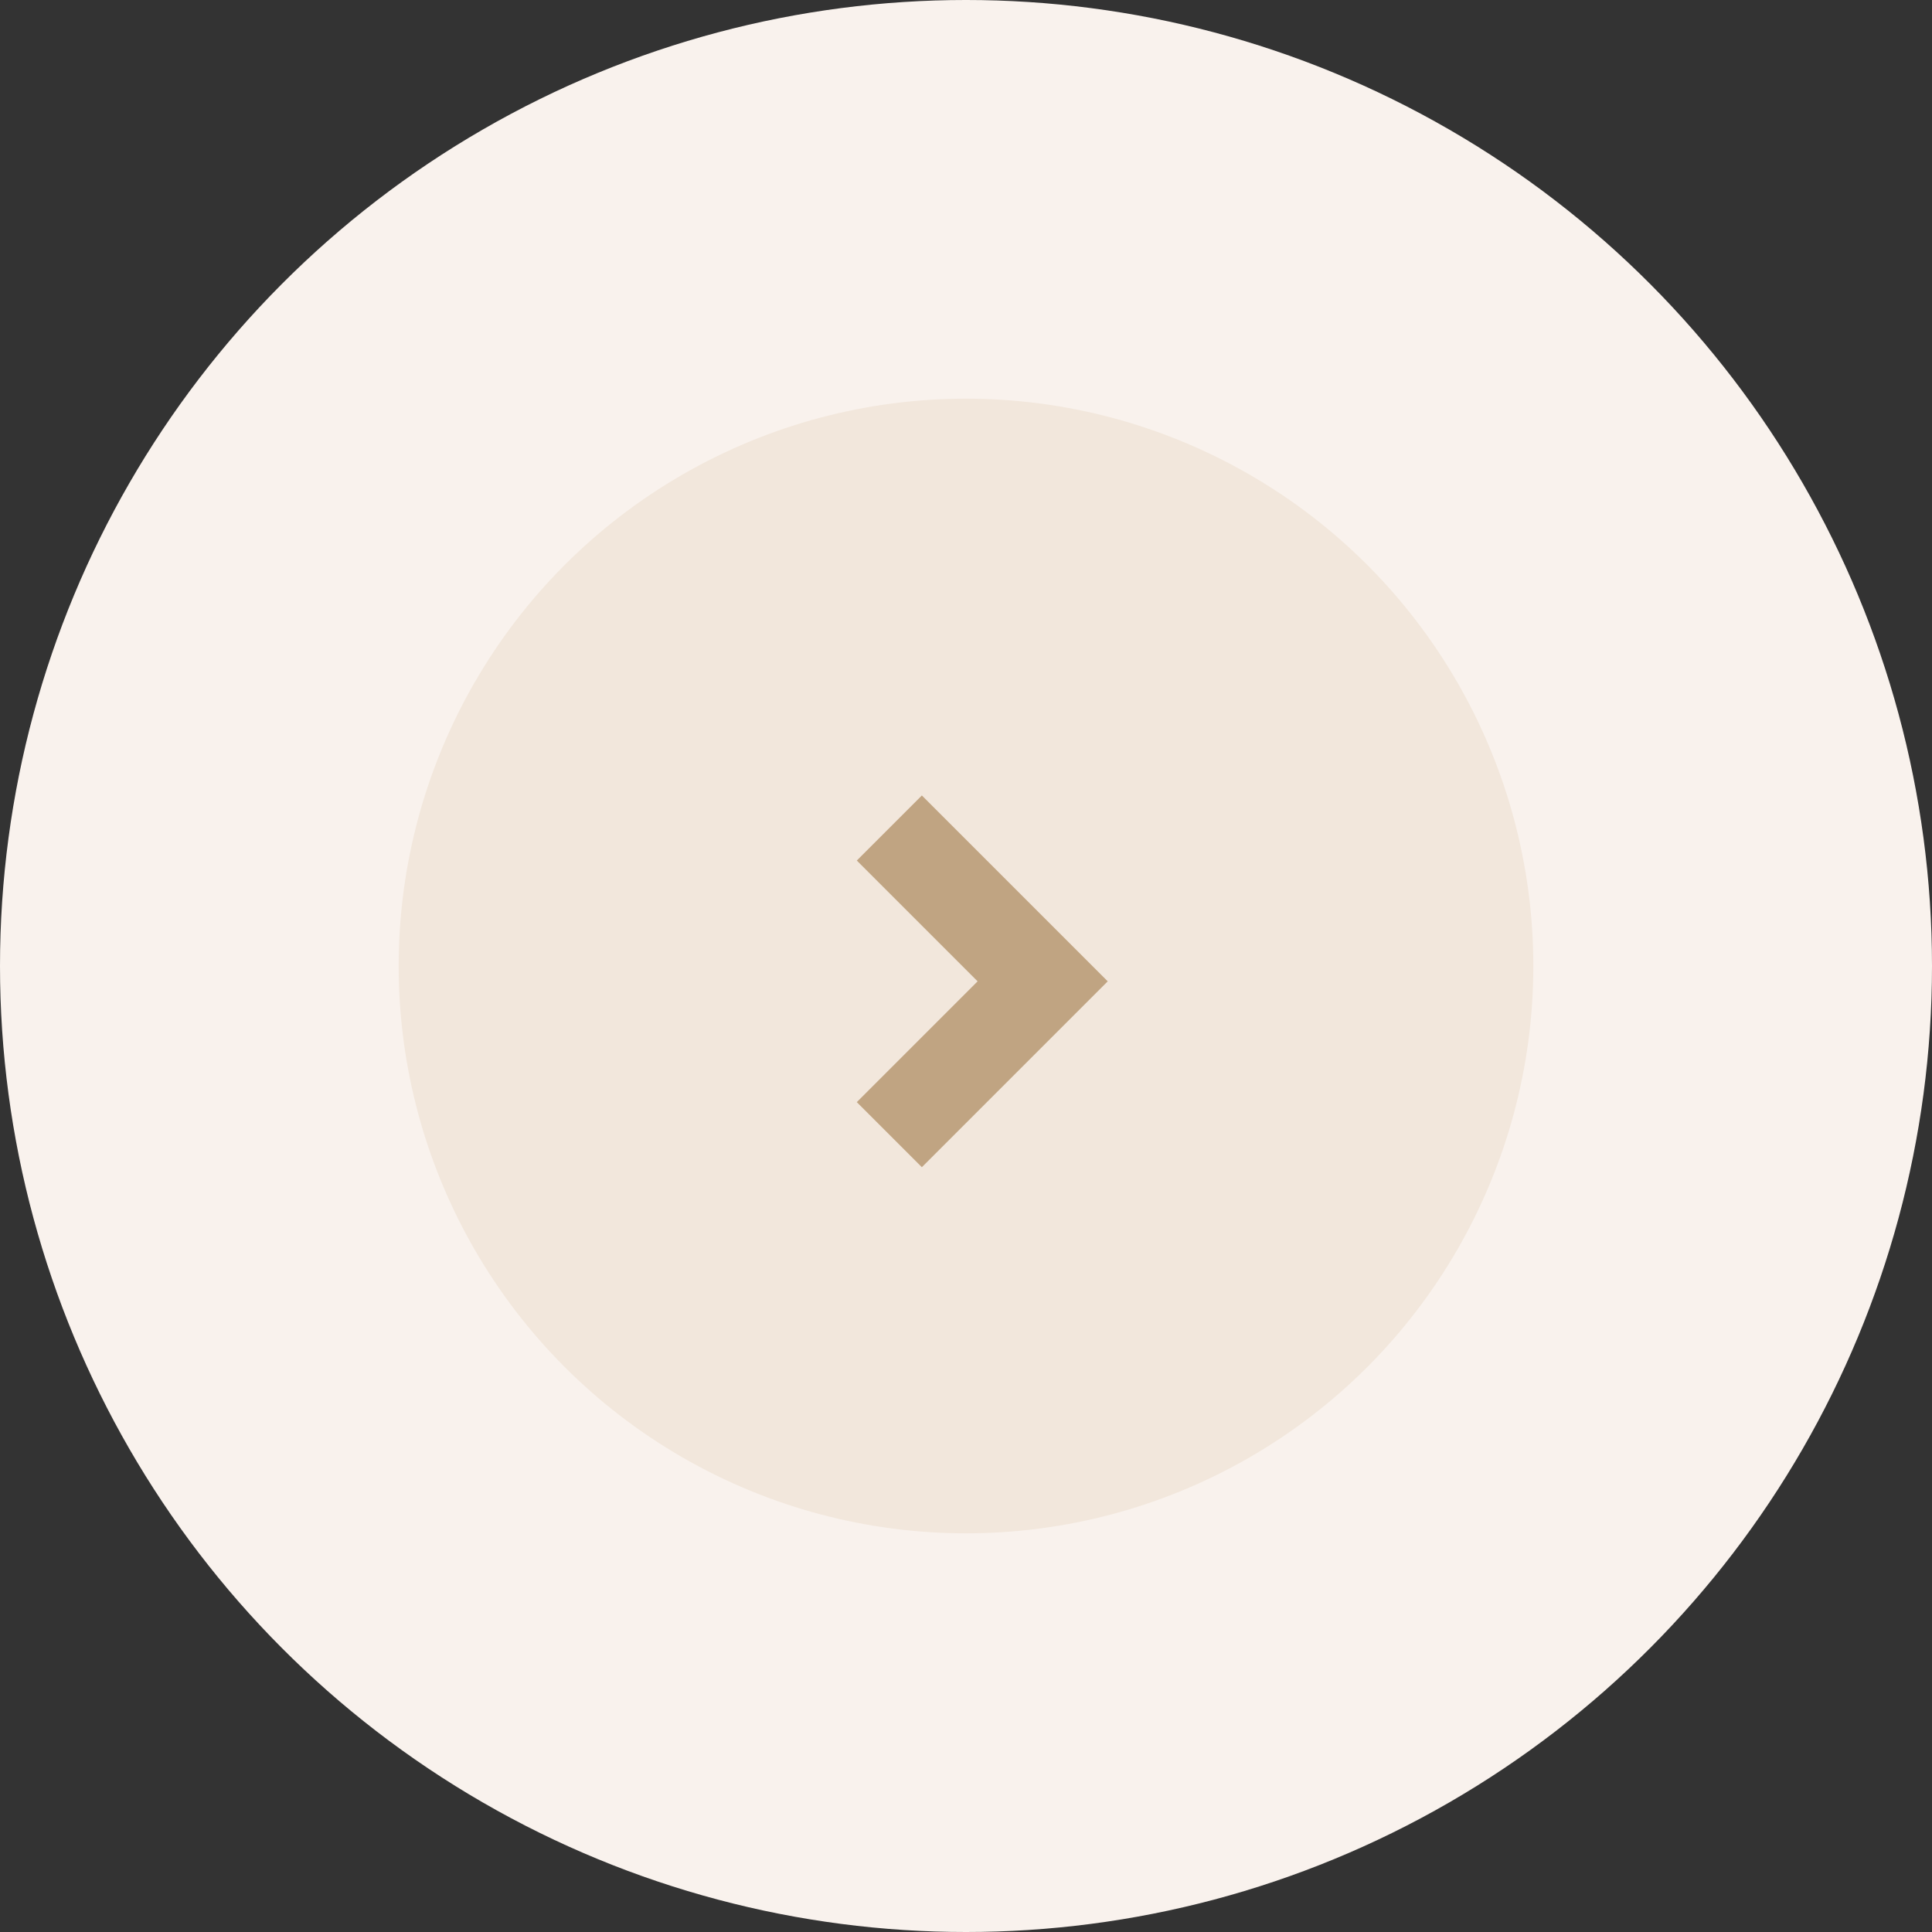
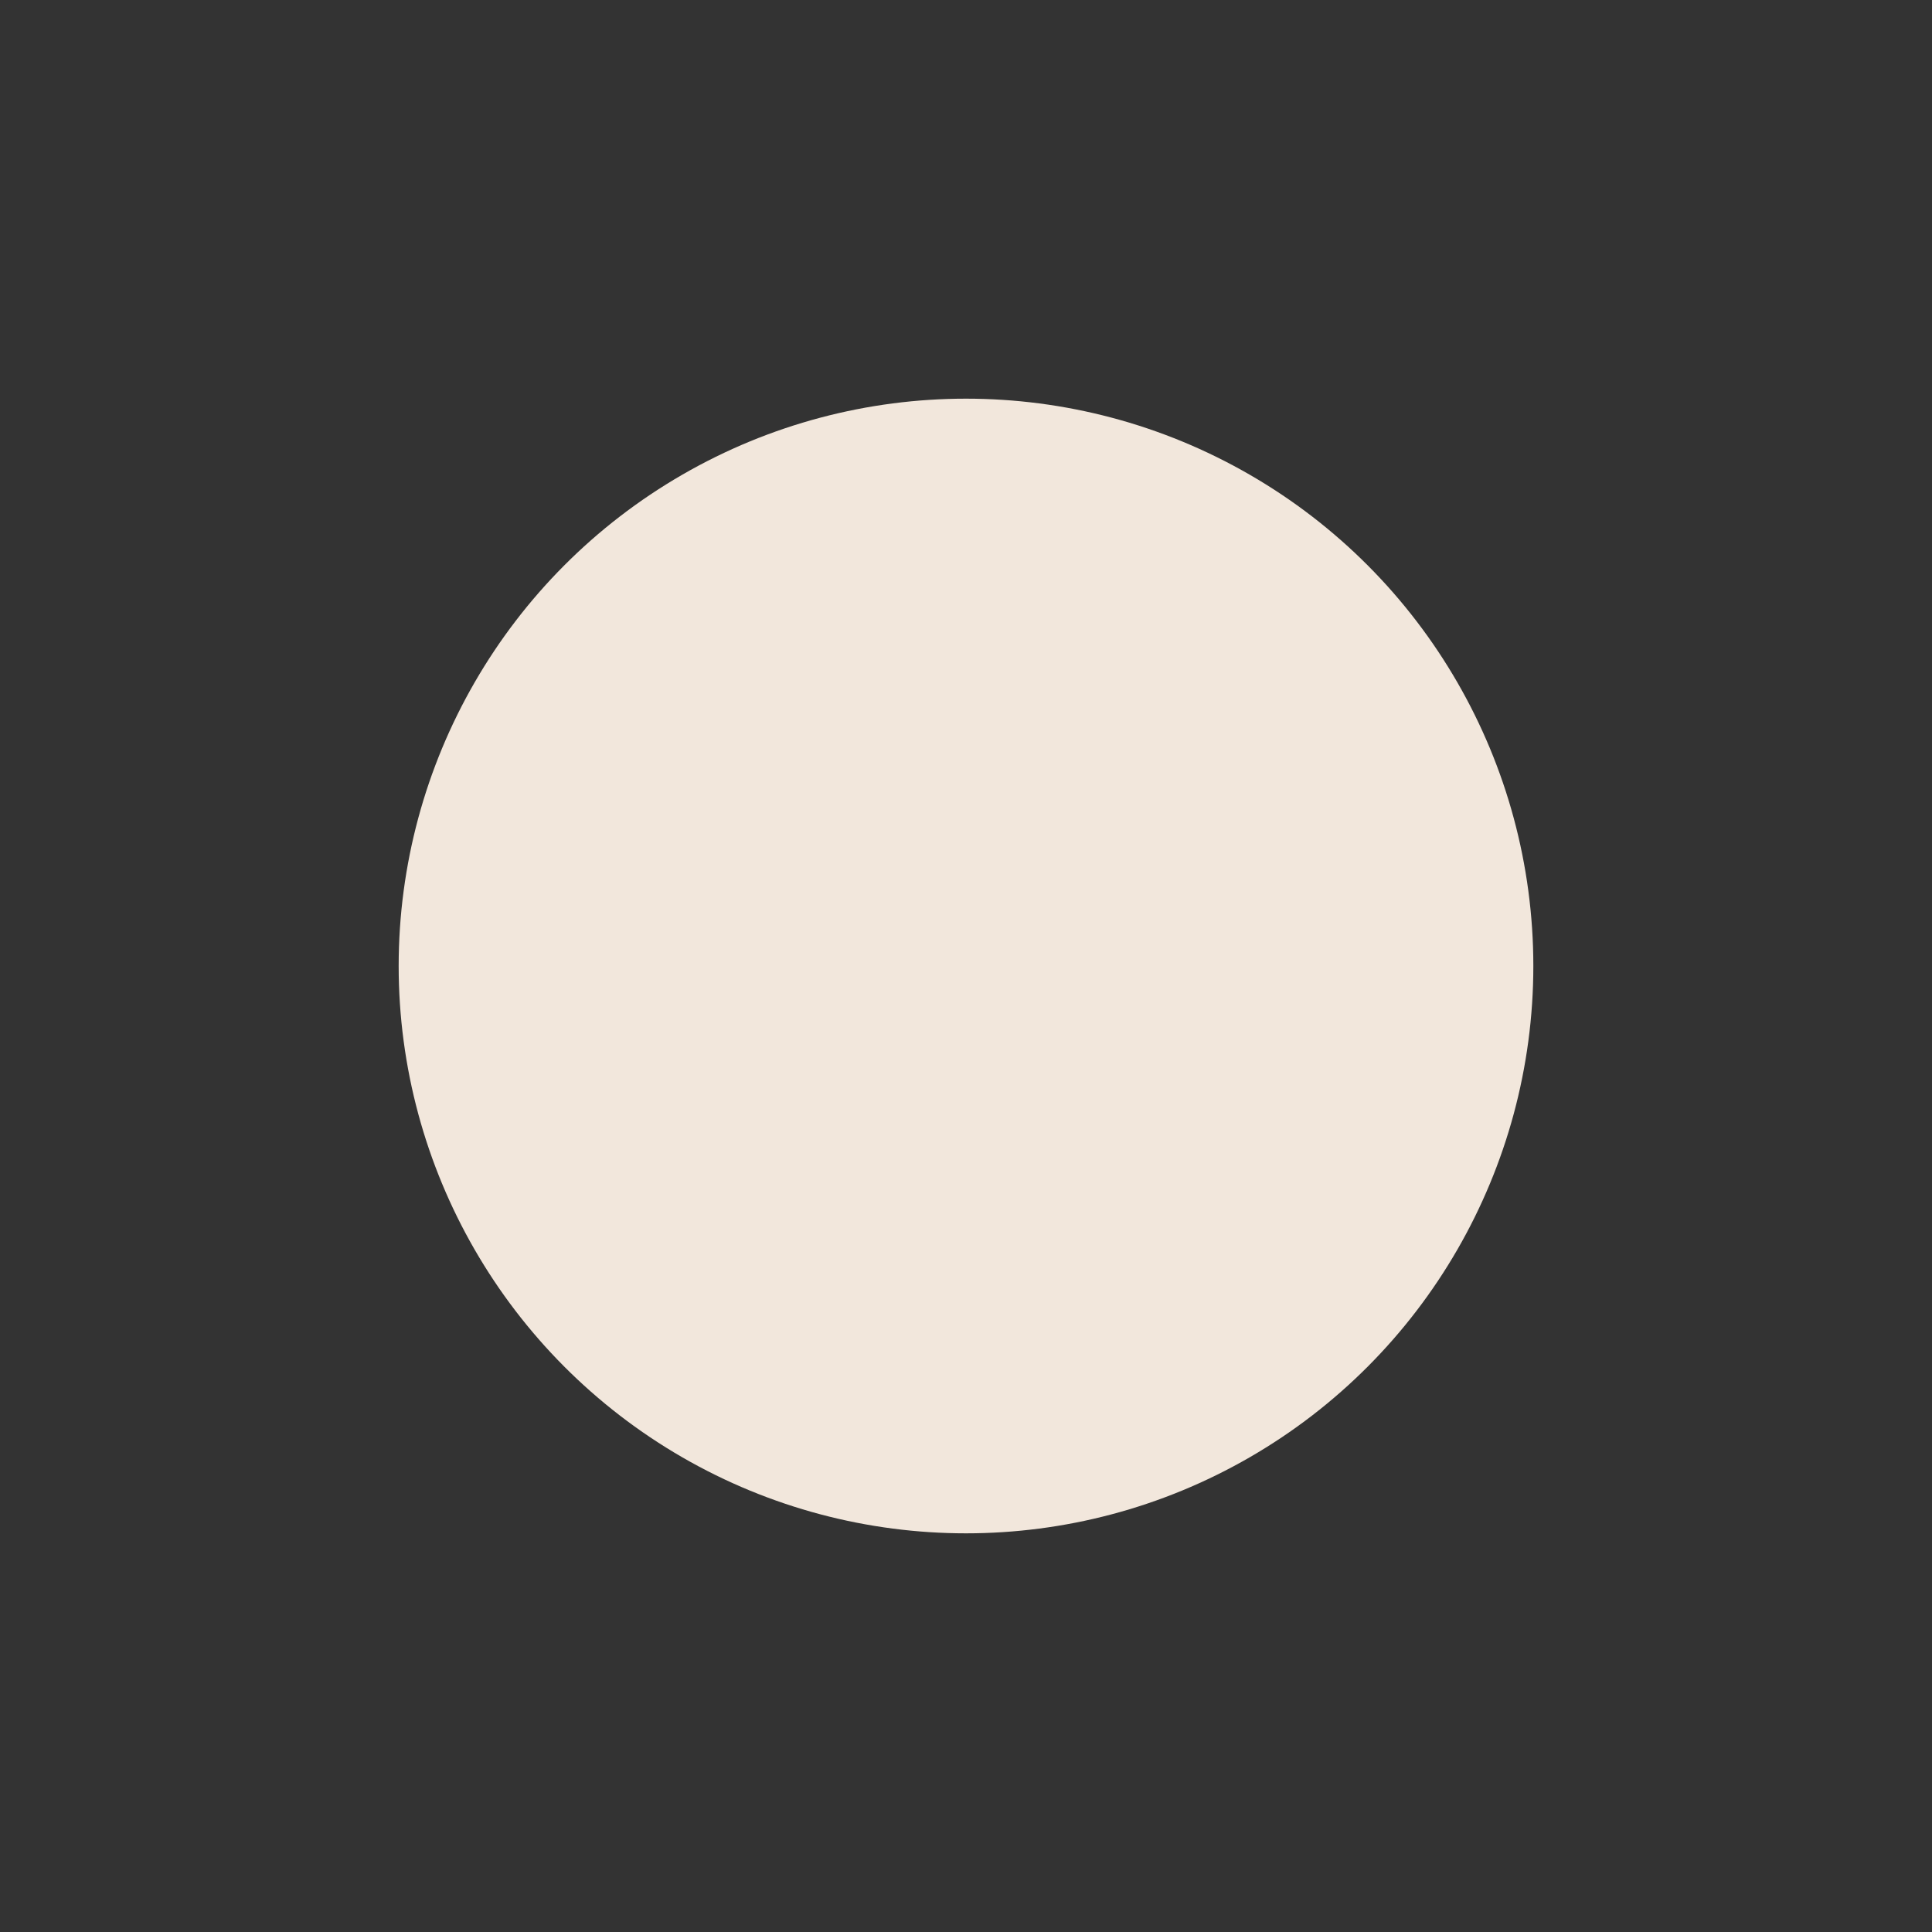
<svg xmlns="http://www.w3.org/2000/svg" width="63" height="63" viewBox="0 0 63 63" fill="none">
  <rect x="0" y="0" width="63" height="63" fill="#333333" stroke="none" />
-   <circle cx="31.5" cy="31.5" r="31.5" fill="#F9F2ED" />
  <circle cx="31.5" cy="31.5" r="18.5" fill="#F2E7DC" />
-   <path d="M29 27L34 32L29 37" stroke="#C0A482" stroke-width="3" />
</svg>